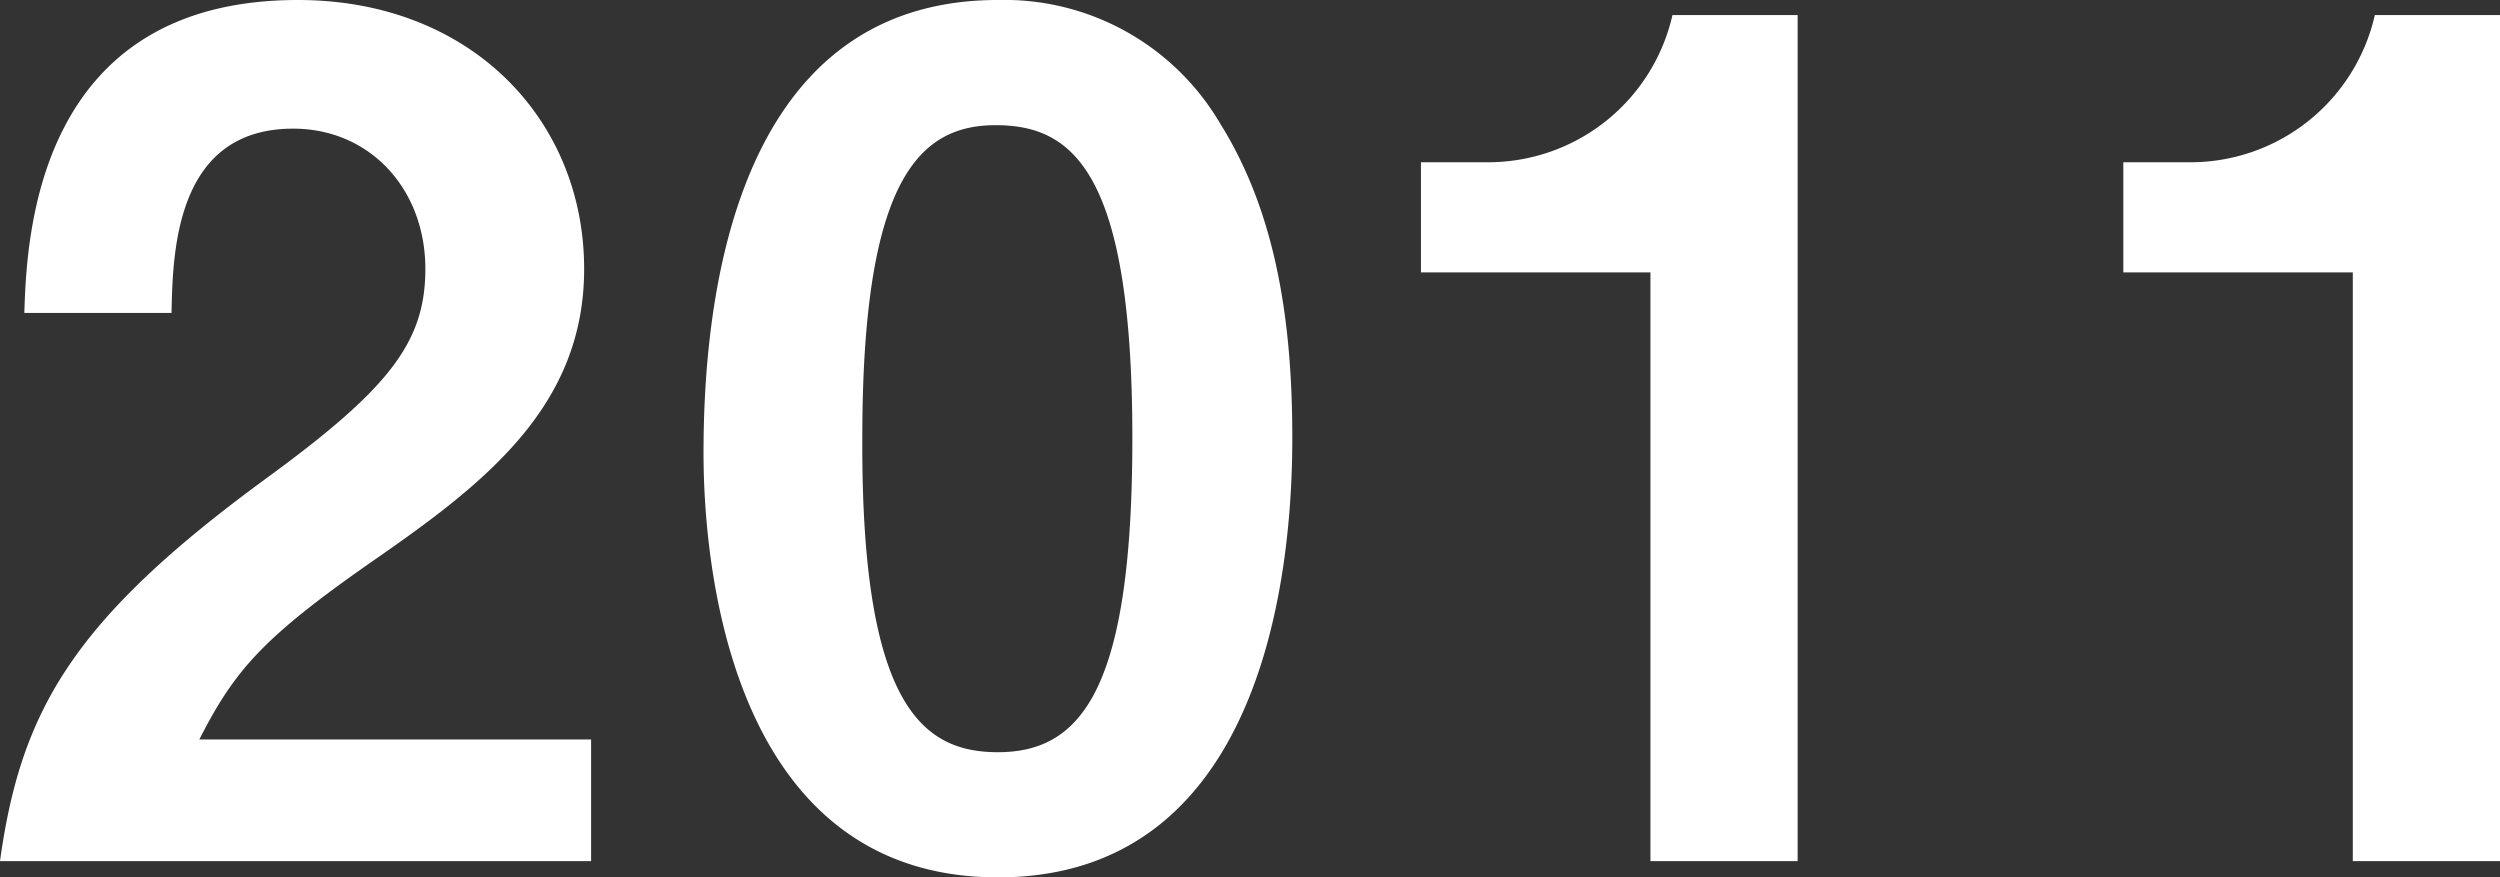
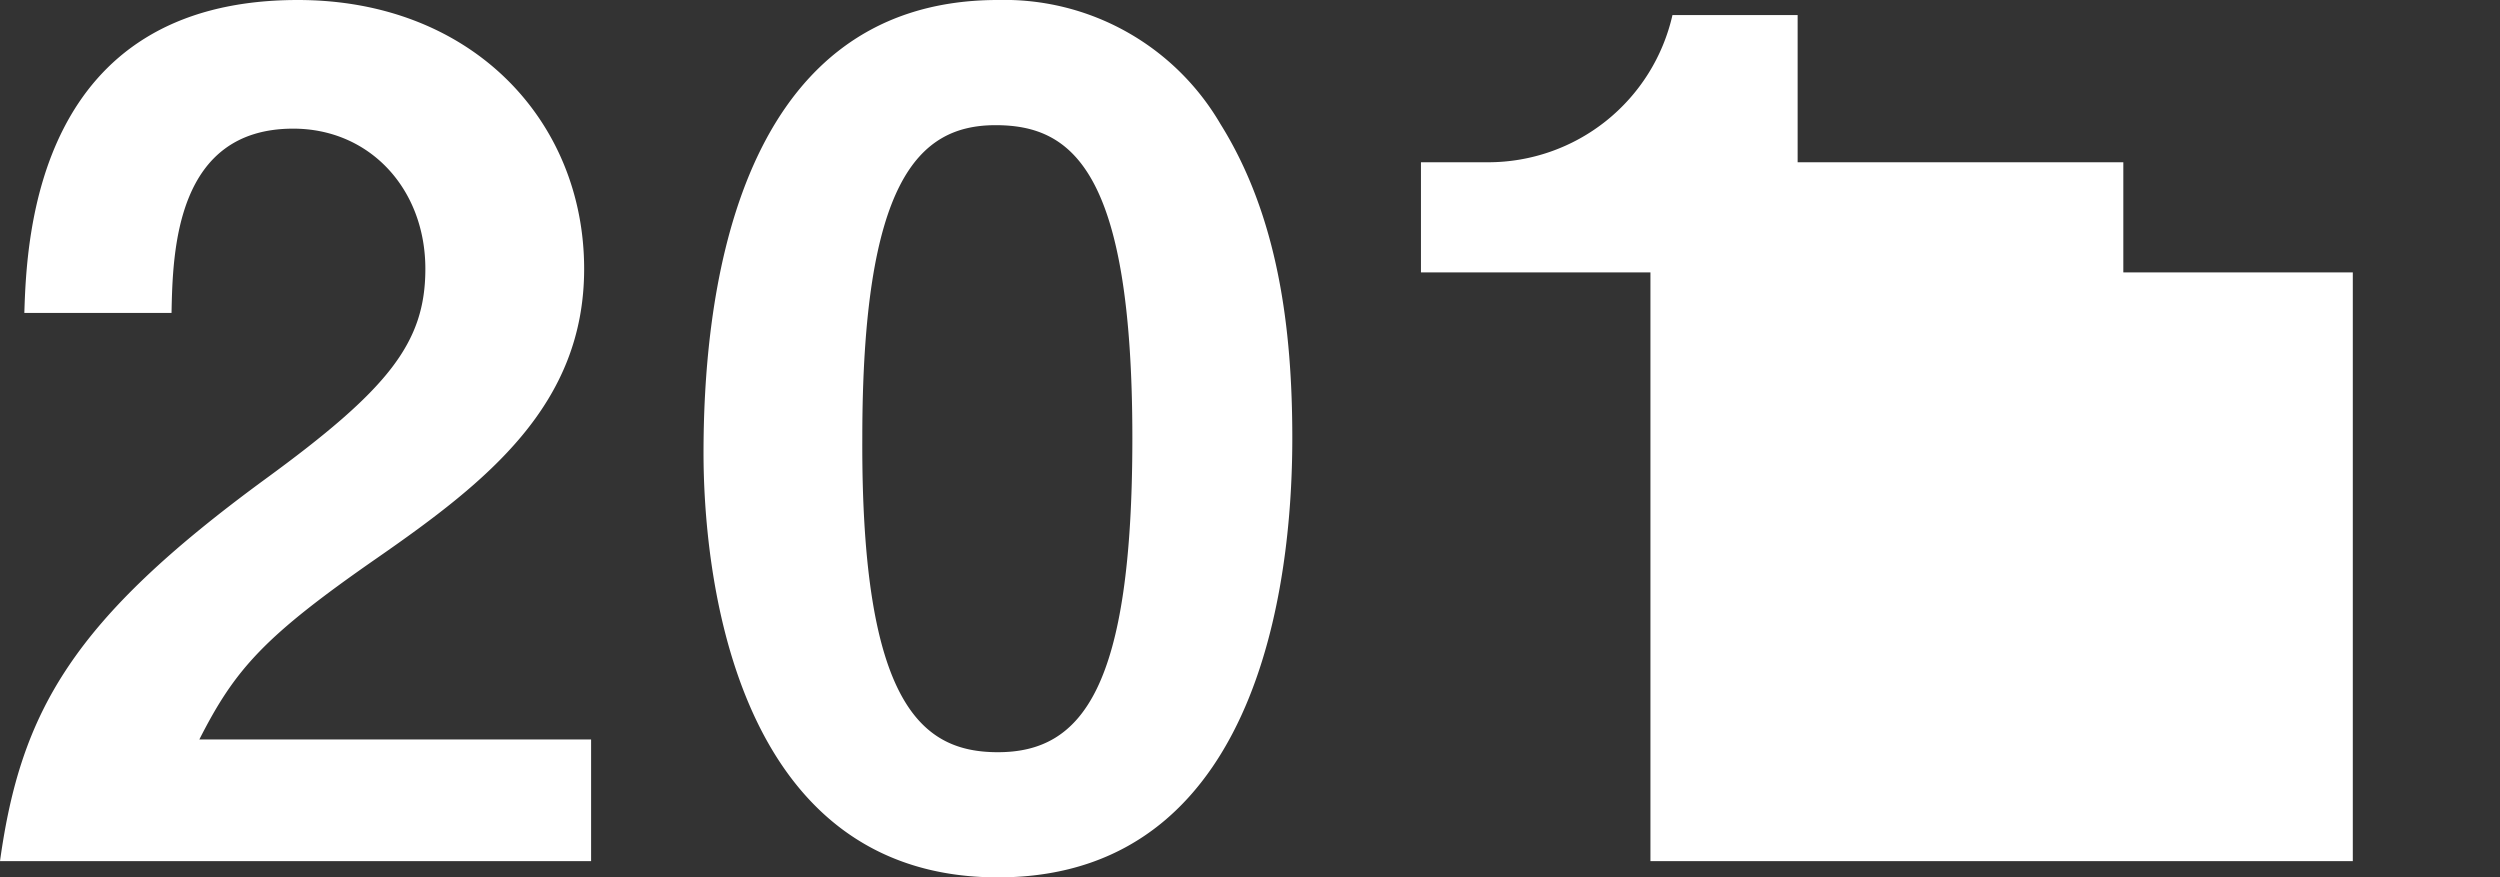
<svg xmlns="http://www.w3.org/2000/svg" width="172.56" height="60.56" viewBox="0 0 172.56 60.56">
  <rect x="0" y="0" width="172.56" height="60.56" fill="#333333" stroke="none" />
-   <path id="パス_71599" data-name="パス 71599" d="M42.64,0V-8.4H15.6c2.48-4.88,4.48-7.12,12.32-12.56,7.6-5.28,14.24-10.56,14.24-19.92,0-10.24-7.76-18.56-19.76-18.56-18.08,0-18.72,16.4-18.88,21.6H13.68c.08-4.32.32-12.72,8.4-12.72,5.28,0,9.12,4.16,9.12,9.68,0,5.12-2.56,8.32-11.12,14.56C6.88-16.64,3.28-10.4,1.84,0Zm48.4-29.2c0-7.52-.96-15.28-4.96-21.68a17.27,17.27,0,0,0-15.36-8.56c-18.64,0-20.32,21.68-20.32,31.28,0,7.52,1.76,29.28,20.32,29.28C89.84,1.12,91.04-21.84,91.04-29.2ZM80-29.2C80-12,76.56-7.52,70.72-7.52c-5.2,0-9.44-3.2-9.36-21.68,0-17.68,3.84-21.6,9.2-21.6C75.84-50.8,80-47.68,80-29.2ZM125.92,0V-58.4h-8.64a13.05,13.05,0,0,1-12.72,10.16H99.92v7.6h15.84V0ZM174.4,0V-58.4h-8.64a13.05,13.05,0,0,1-12.72,10.16H148.4v7.6h15.84V0Z" transform="translate(-1.84 59.44)" fill="#fff" />
+   <path id="パス_71599" data-name="パス 71599" d="M42.64,0V-8.4H15.6c2.48-4.88,4.48-7.12,12.32-12.56,7.6-5.28,14.24-10.56,14.24-19.92,0-10.24-7.76-18.56-19.76-18.56-18.08,0-18.72,16.4-18.88,21.6H13.68c.08-4.32.32-12.72,8.4-12.72,5.28,0,9.12,4.16,9.12,9.68,0,5.12-2.56,8.32-11.12,14.56C6.88-16.64,3.28-10.4,1.84,0Zm48.4-29.2c0-7.52-.96-15.28-4.96-21.68a17.27,17.27,0,0,0-15.36-8.56c-18.64,0-20.32,21.68-20.32,31.28,0,7.52,1.76,29.28,20.32,29.28C89.84,1.12,91.04-21.84,91.04-29.2ZM80-29.2C80-12,76.56-7.52,70.72-7.52c-5.2,0-9.44-3.2-9.36-21.68,0-17.68,3.84-21.6,9.2-21.6C75.84-50.8,80-47.68,80-29.2ZM125.92,0V-58.4h-8.64a13.05,13.05,0,0,1-12.72,10.16H99.92v7.6h15.84V0ZV-58.4h-8.64a13.05,13.05,0,0,1-12.72,10.16H148.4v7.6h15.84V0Z" transform="translate(-1.84 59.44)" fill="#fff" />
</svg>